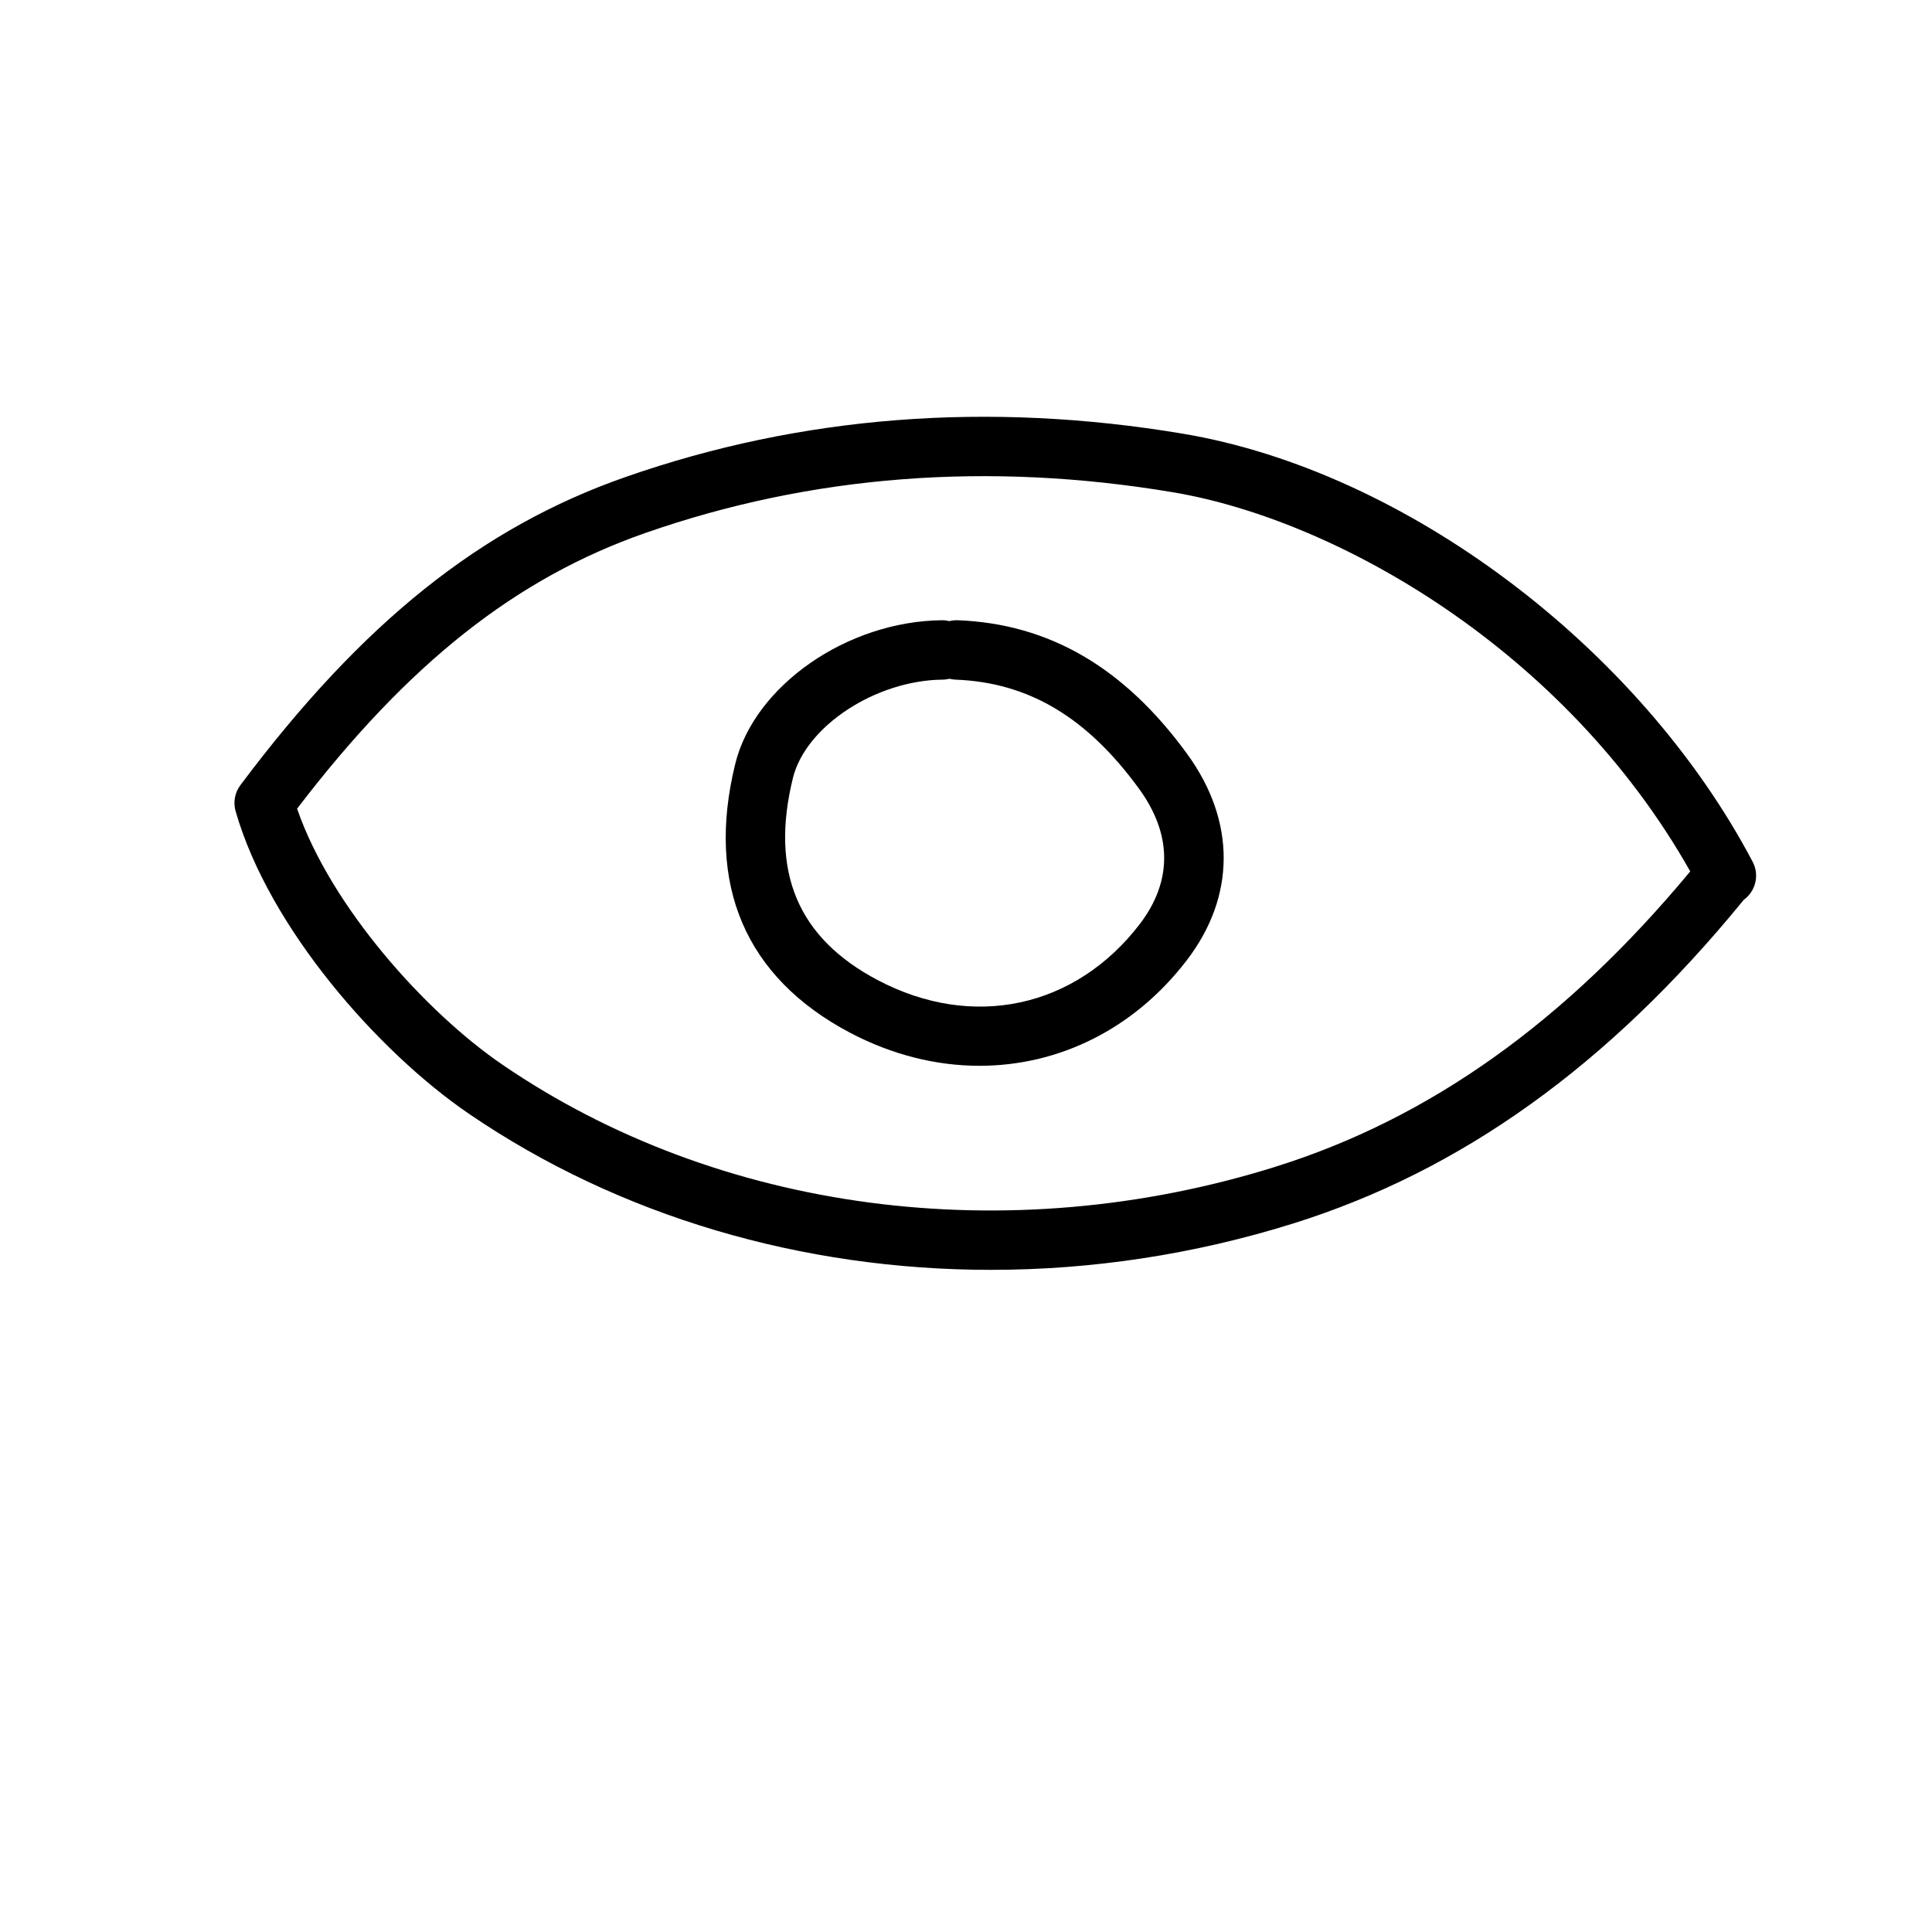
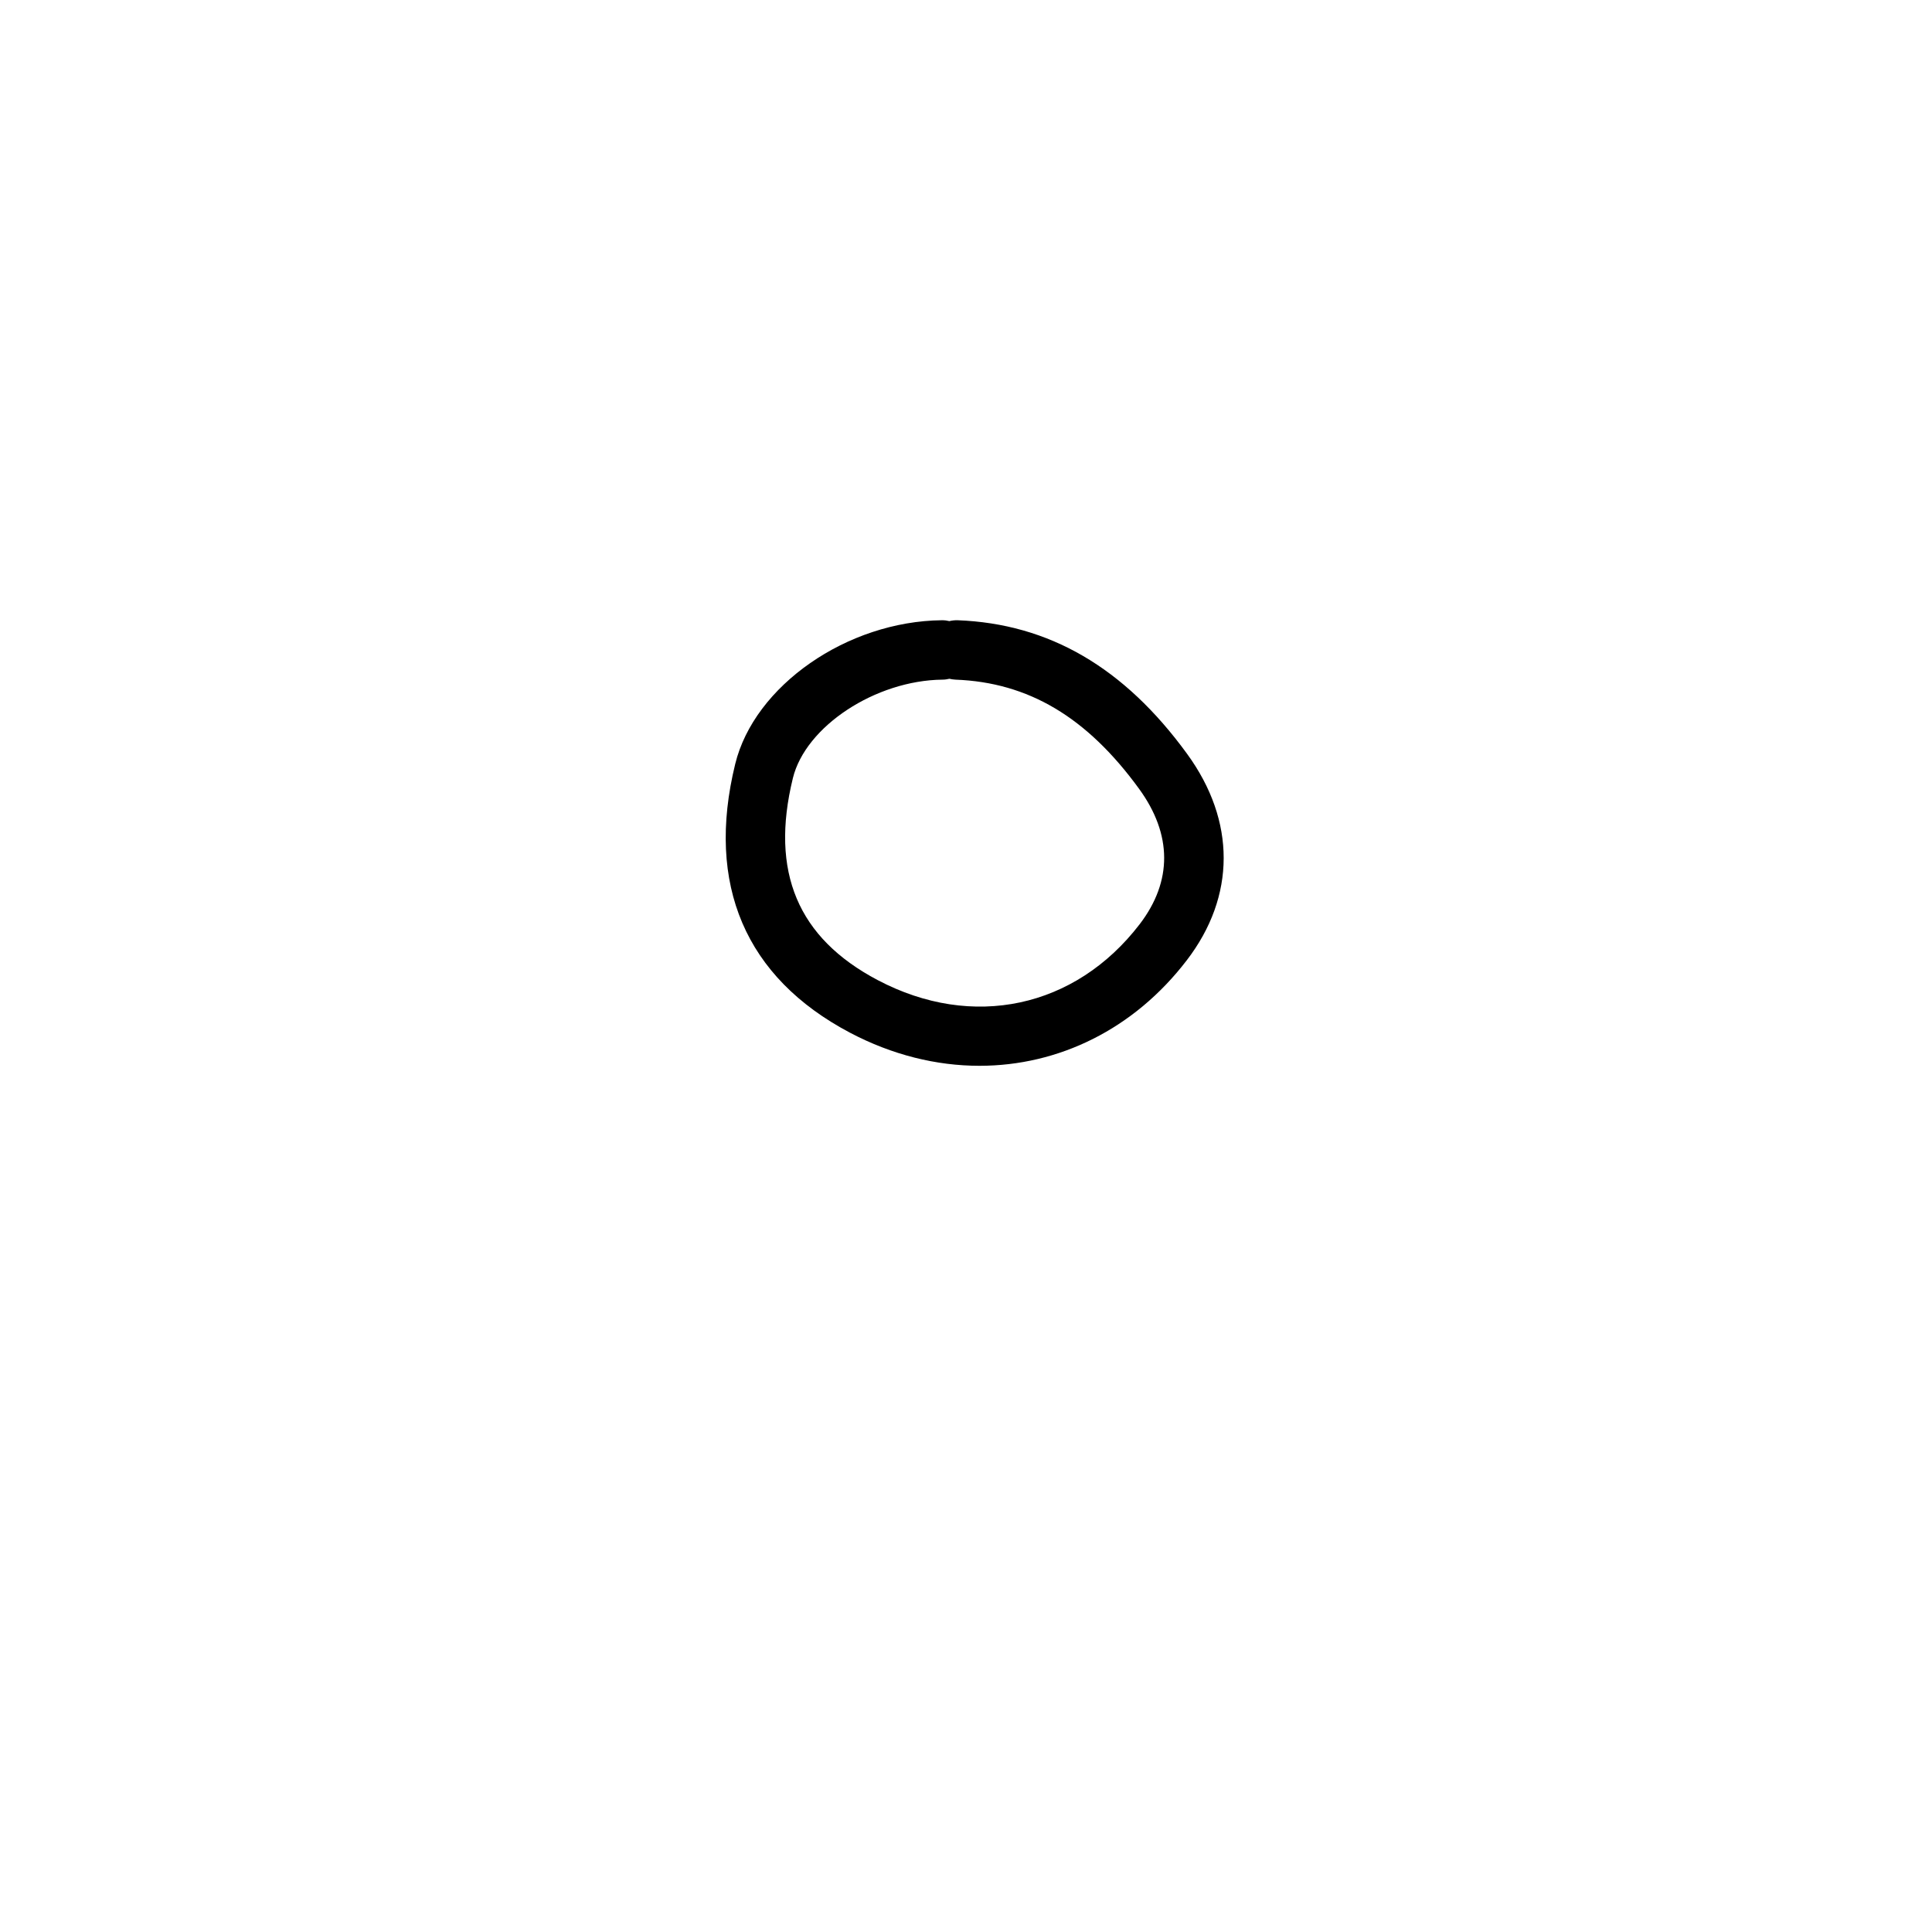
<svg xmlns="http://www.w3.org/2000/svg" fill="#000000" width="800px" height="800px" version="1.1" viewBox="144 144 512 512">
  <g>
-     <path d="m457.33 258.91c-51.445-8.609-101.06-4.734-147.46 11.469-38.359 13.375-69.879 38.574-102.17 81.703-1.477 1.969-1.938 4.519-1.262 6.887 8.871 30.98 37.809 63.777 61.793 80.164 39.898 27.262 88.469 41.391 138.36 41.391 26.676 0 53.734-4.043 80.059-12.27 44.543-13.93 83.5-41.836 119.09-85.332 0.121-0.137 0.246-0.293 0.355-0.445 3.152-2.262 4.242-6.551 2.383-10.086-30.043-56.996-92.203-103.66-151.15-113.48zm24.617 194.31c-70.973 22.203-147.54 12.07-204.83-27.09-20.172-13.777-45.387-41.727-54.383-67.82 29.43-38.516 58.027-61.117 92.328-73.078 43.852-15.312 90.82-18.988 139.68-10.793 43.344 7.227 103.98 41.668 137.19 100.49-33.148 39.914-69.141 65.527-109.99 78.289z" />
    <path d="m397.77 308.37c-0.738-0.016-1.477 0.062-2.184 0.23-0.629-0.152-1.23-0.23-1.953-0.23-25.152 0.246-49.738 17.359-54.797 38.113-7.824 31.934 2.691 56.551 30.41 71.188 11.191 5.902 22.91 8.777 34.316 8.777 20.973 0 40.945-9.672 54.949-27.969 13.008-16.973 13.039-36.914 0.078-54.703-16.68-22.906-36.574-34.484-60.82-35.406zm48.262 80.547c-17.082 22.262-44.312 28.074-69.434 14.82-21.203-11.176-28.551-28.691-22.477-53.52 3.352-13.73 21.895-25.922 39.668-26.105 0.629 0 1.23-0.094 1.812-0.23 0.508 0.121 1.031 0.199 1.582 0.23 19.355 0.723 34.84 9.918 48.676 28.922 8.812 12.098 8.875 24.508 0.172 35.883z" />
  </g>
</svg>